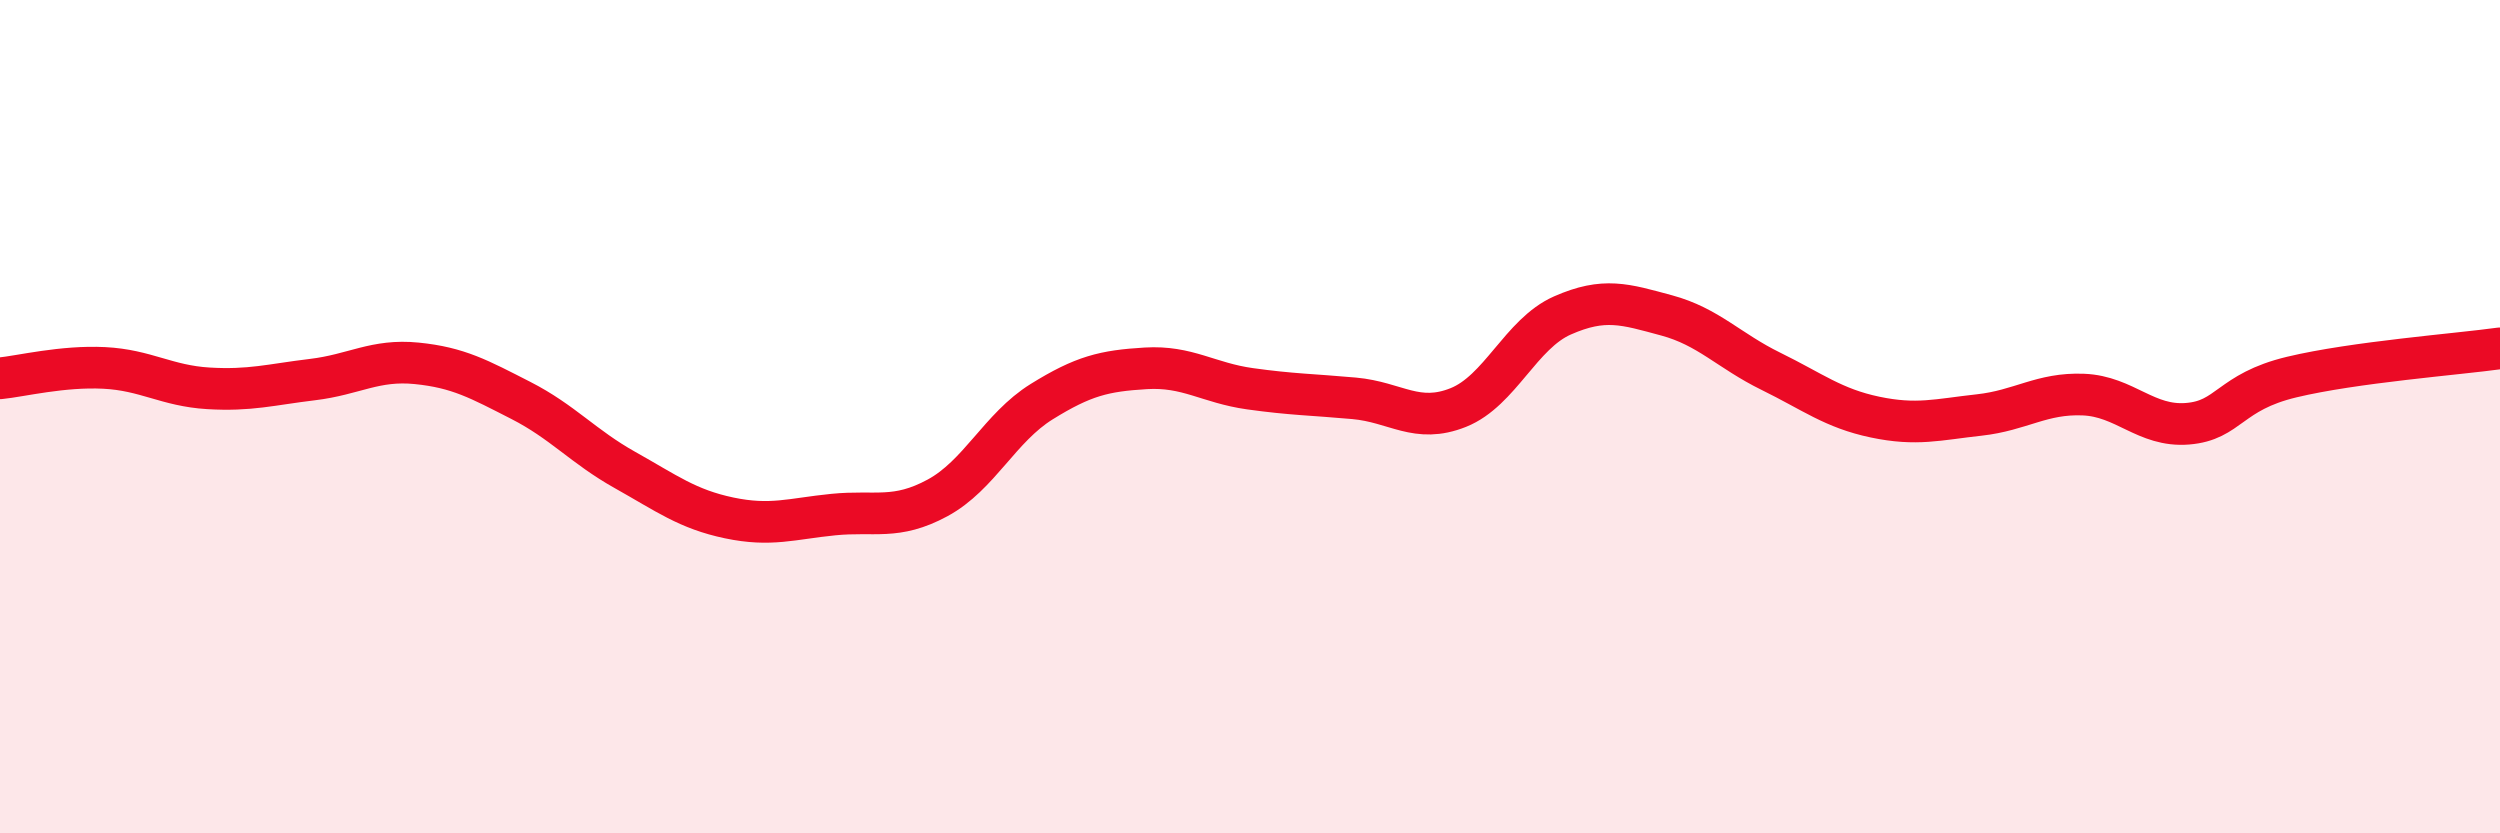
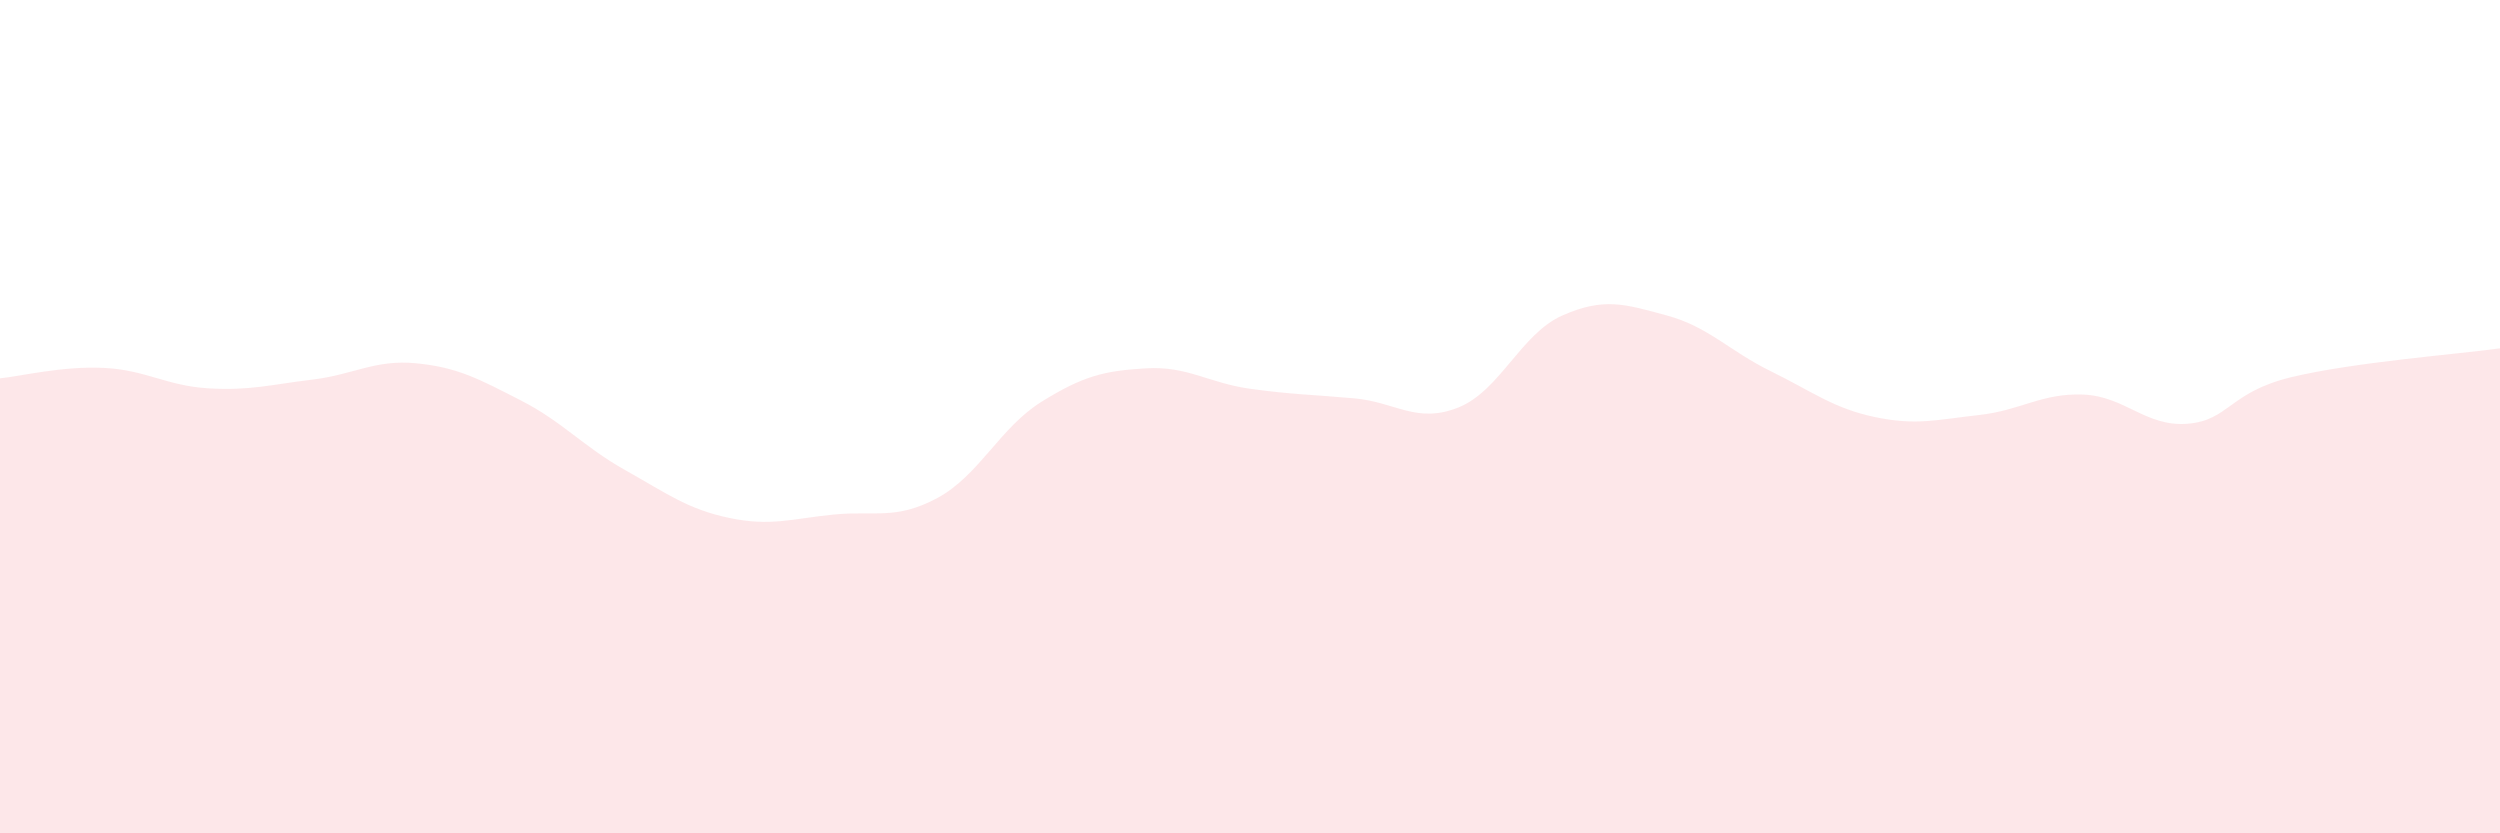
<svg xmlns="http://www.w3.org/2000/svg" width="60" height="20" viewBox="0 0 60 20">
-   <path d="M 0,9.08 C 0.5,9.03 1.5,8.78 2.5,8.83 C 3.5,8.88 4,9.26 5,9.32 C 6,9.38 6.5,9.23 7.5,9.11 C 8.5,8.99 9,8.62 10,8.72 C 11,8.82 11.5,9.1 12.5,9.61 C 13.5,10.12 14,10.72 15,11.28 C 16,11.84 16.5,12.22 17.5,12.43 C 18.5,12.64 19,12.45 20,12.35 C 21,12.25 21.5,12.49 22.5,11.95 C 23.5,11.41 24,10.26 25,9.64 C 26,9.02 26.5,8.9 27.5,8.84 C 28.5,8.78 29,9.19 30,9.33 C 31,9.47 31.5,9.47 32.5,9.56 C 33.5,9.65 34,10.18 35,9.78 C 36,9.38 36.5,8.01 37.5,7.57 C 38.5,7.13 39,7.3 40,7.57 C 41,7.84 41.5,8.42 42.5,8.91 C 43.5,9.4 44,9.8 45,10.01 C 46,10.22 46.5,10.07 47.5,9.96 C 48.5,9.85 49,9.43 50,9.47 C 51,9.51 51.5,10.25 52.5,10.17 C 53.5,10.09 53.5,9.41 55,9.05 C 56.5,8.69 59,8.5 60,8.36L60 20L0 20Z" fill="#EB0A25" opacity="0.1" stroke-linecap="round" stroke-linejoin="round" />
-   <path d="M 0,9.08 C 0.5,9.03 1.5,8.78 2.5,8.83 C 3.5,8.88 4,9.26 5,9.32 C 6,9.38 6.5,9.23 7.5,9.11 C 8.5,8.99 9,8.62 10,8.72 C 11,8.82 11.5,9.1 12.5,9.61 C 13.5,10.12 14,10.72 15,11.28 C 16,11.84 16.5,12.22 17.5,12.43 C 18.5,12.64 19,12.45 20,12.35 C 21,12.25 21.5,12.49 22.5,11.95 C 23.5,11.41 24,10.26 25,9.64 C 26,9.02 26.5,8.9 27.5,8.84 C 28.5,8.78 29,9.19 30,9.33 C 31,9.47 31.5,9.47 32.5,9.56 C 33.5,9.65 34,10.18 35,9.78 C 36,9.38 36.5,8.01 37.5,7.57 C 38.5,7.13 39,7.3 40,7.57 C 41,7.84 41.5,8.42 42.5,8.91 C 43.5,9.4 44,9.8 45,10.01 C 46,10.22 46.5,10.07 47.5,9.96 C 48.5,9.85 49,9.43 50,9.47 C 51,9.51 51.5,10.25 52.5,10.17 C 53.5,10.09 53.5,9.41 55,9.05 C 56.5,8.69 59,8.5 60,8.36" stroke="#EB0A25" stroke-width="1" fill="none" stroke-linecap="round" stroke-linejoin="round" />
+   <path d="M 0,9.08 C 0.5,9.03 1.5,8.78 2.5,8.83 C 3.5,8.88 4,9.26 5,9.32 C 6,9.38 6.5,9.23 7.5,9.11 C 8.5,8.99 9,8.62 10,8.72 C 11,8.82 11.5,9.1 12.5,9.61 C 13.5,10.12 14,10.72 15,11.28 C 16,11.84 16.5,12.22 17.5,12.43 C 18.5,12.64 19,12.45 20,12.35 C 21,12.25 21.5,12.49 22.5,11.95 C 23.5,11.41 24,10.26 25,9.64 C 26,9.02 26.5,8.9 27.5,8.84 C 28.5,8.78 29,9.19 30,9.33 C 31,9.47 31.5,9.47 32.5,9.56 C 33.5,9.65 34,10.18 35,9.78 C 36,9.38 36.5,8.01 37.5,7.57 C 38.5,7.13 39,7.3 40,7.57 C 41,7.84 41.5,8.42 42.5,8.91 C 43.5,9.4 44,9.8 45,10.01 C 46,10.22 46.5,10.07 47.5,9.96 C 48.5,9.85 49,9.43 50,9.47 C 51,9.51 51.5,10.25 52.5,10.17 C 53.5,10.09 53.5,9.41 55,9.05 C 56.5,8.69 59,8.5 60,8.36L60 20L0 20" fill="#EB0A25" opacity="0.1" stroke-linecap="round" stroke-linejoin="round" />
</svg>